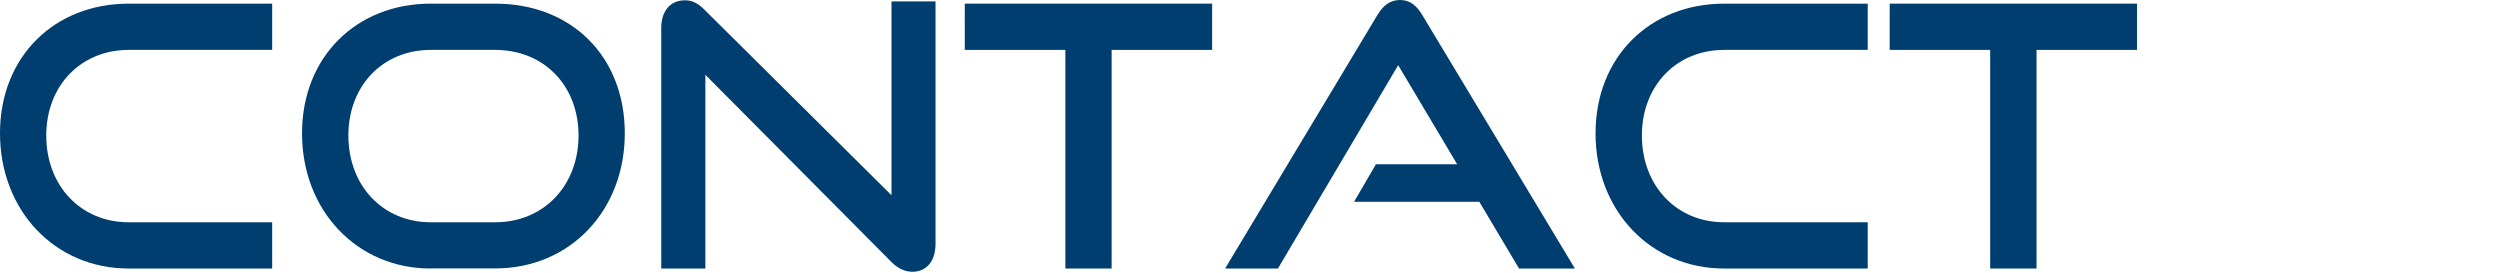
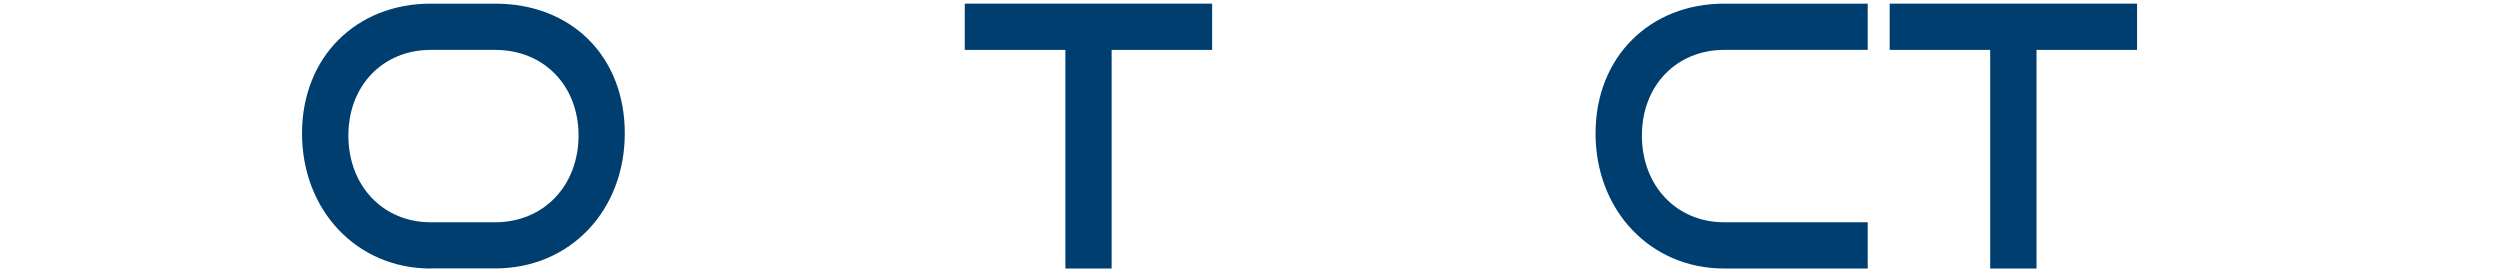
<svg xmlns="http://www.w3.org/2000/svg" id="_レイヤー_1" viewBox="0 0 247 27">
  <defs>
    <style>.cls-1{fill:none;}.cls-2{fill:#003e6f;}</style>
  </defs>
-   <path class="cls-2" d="M12.71,26.53C5.4,26.53,0,20.77,0,13.17S5.4.36,12.71.36h14.18v4.57h-14.18c-4.68,0-8.14,3.49-8.14,8.46s3.42,8.57,8.14,8.57h14.18v4.57h-14.18Z" />
  <path class="cls-2" d="M42.55,26.53c-7.31,0-12.71-5.76-12.71-13.35S35.24.36,42.55.36h6.37c7.56,0,12.81,5.22,12.81,12.81s-5.36,13.35-12.81,13.35h-6.37ZM48.92,21.96c4.82,0,8.24-3.64,8.24-8.57s-3.42-8.46-8.24-8.46h-6.37c-4.68,0-8.13,3.49-8.13,8.46s3.42,8.57,8.13,8.57h6.37Z" />
-   <path class="cls-2" d="M69.69,7.38v19.15h-4.36V2.77c0-1.69.9-2.74,2.34-2.74.68,0,1.26.25,1.94.94l18.47,18.32V.14h4.35v23.97c0,1.73-.94,2.74-2.27,2.74-.76,0-1.44-.32-2.09-.97l-18.39-18.5Z" />
  <path class="cls-2" d="M105.26,26.53V4.93h-9.94V.36h24.44v4.57h-9.93v21.6h-4.57Z" />
-   <path class="cls-2" d="M150.08,26.53l-3.92-6.59h-12.38l2.16-3.71h8.03l-5.83-9.79-11.88,20.09h-5.22l15.05-25.05c.54-.9,1.22-1.48,2.23-1.48s1.66.58,2.2,1.48l15.08,25.05h-5.51Z" />
  <path class="cls-2" d="M170.35,26.53c-7.31,0-12.71-5.76-12.71-13.35S163.04.36,170.35.36h14.18v4.57h-14.18c-4.68,0-8.13,3.49-8.13,8.46s3.42,8.57,8.13,8.57h14.18v4.57h-14.18Z" />
  <path class="cls-2" d="M196.63,26.53V4.93h-9.93V.36h24.44v4.57h-9.93v21.6h-4.57Z" />
-   <rect class="cls-1" width="247" height="27" />
</svg>